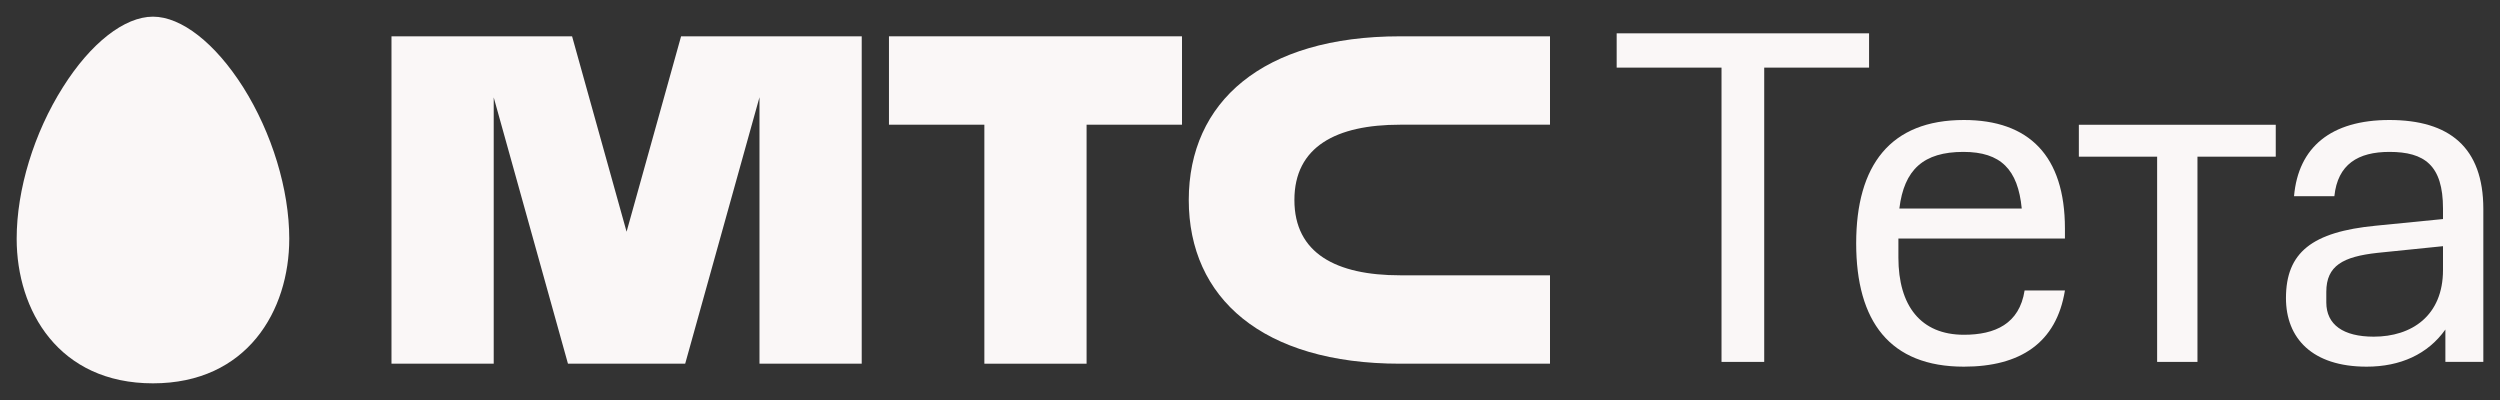
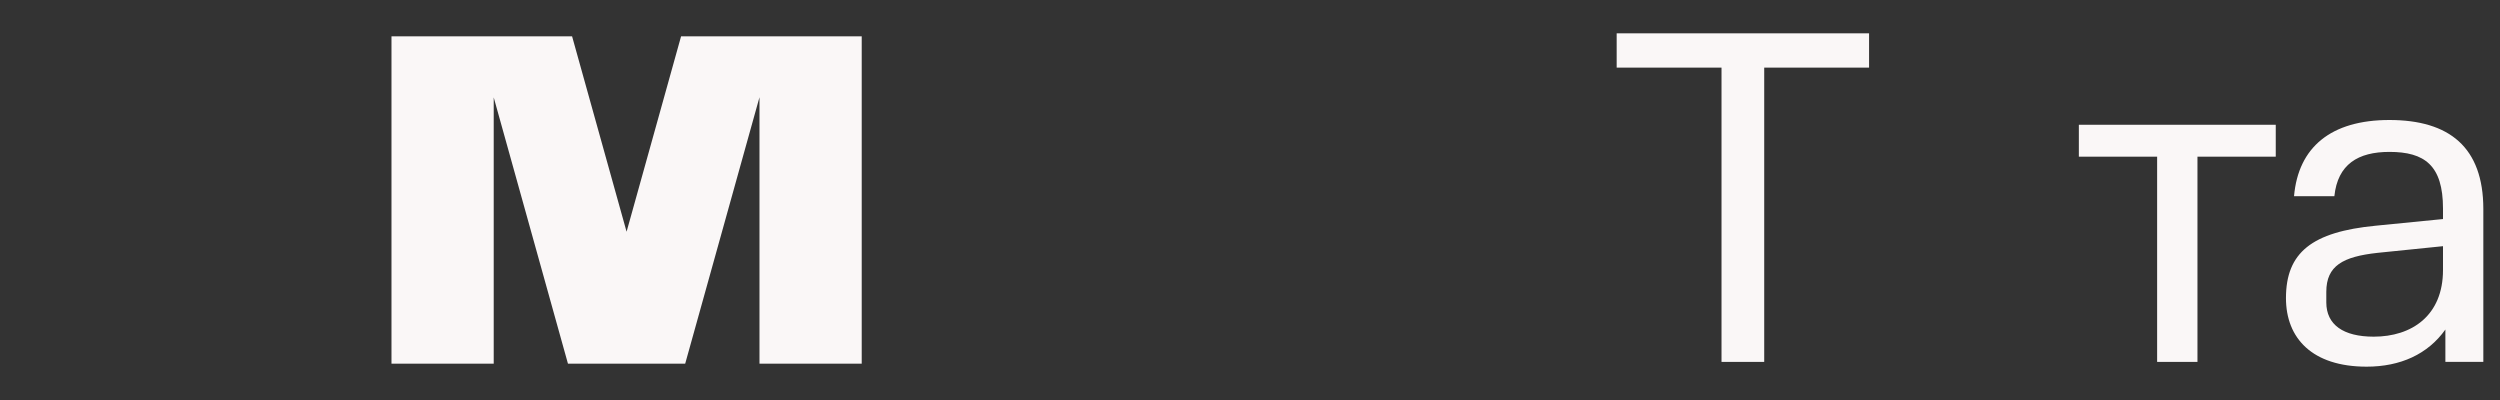
<svg xmlns="http://www.w3.org/2000/svg" width="150" height="24" viewBox="0 0 150 24" fill="none">
  <rect x="0" y="0" width="150" height="24" fill="#333333" stroke="none" />
-   <path d="M9.178 23C3.525 23 1 18.643 1 14.322C1 11.371 2.038 7.973 3.778 5.228C5.447 2.577 7.471 1 9.178 1C10.88 1 12.903 2.577 14.587 5.228C16.318 7.973 17.356 11.371 17.356 14.322C17.356 18.643 14.826 23 9.178 23Z" fill="#FAF7F7" />
-   <path d="M53.338 7.482H59.062V21.822H65.195V7.482H70.92V2.179H53.338V7.482Z" fill="#FAF7F7" />
-   <path d="M84.004 7.482H93V2.179H84.004C75.739 2.179 71.326 6.127 71.326 12C71.326 17.874 75.739 21.822 84.004 21.822H93V16.518H84.004C80.179 16.518 77.664 15.204 77.664 12C77.664 8.796 80.179 7.482 84.004 7.482Z" fill="#FAF7F7" />
  <path d="M40.865 2.179L37.595 13.903L34.325 2.179H23.489V21.822H29.623L29.623 5.844L34.078 21.822H41.111L45.569 5.834V21.822H51.703V2.179H40.865Z" fill="#FAF7F7" />
  <path d="M112.144 4.057V2H97V4.057H103.291V21.714H105.853V4.057H112.144Z" fill="#FAF7F7" />
-   <path d="M117.833 20.086C115.242 20.086 113.904 18.343 113.904 15.457V14.314H123.896V13.714C123.896 9.343 121.732 7.2 117.833 7.2C113.42 7.2 111.371 9.914 111.371 14.6C111.371 19.286 113.392 22 117.833 22C121.22 22 123.384 20.571 123.896 17.429H121.476C121.163 19.429 119.711 20.086 117.833 20.086ZM117.804 9.114C120.053 9.114 121.078 10.171 121.305 12.514H113.961C114.246 10.171 115.413 9.114 117.804 9.114Z" fill="#FAF7F7" />
  <path d="M136.545 9.4V7.486H124.731V9.4H129.428V21.714H131.848V9.4H136.545Z" fill="#FAF7F7" />
  <path d="M137.158 17.886C137.158 20.286 138.724 22 141.997 22C144.018 22 145.669 21.257 146.723 19.771V21.714H149V12.543C149 8.829 146.95 7.2 143.364 7.2C139.862 7.2 137.898 8.829 137.642 11.771H140.062C140.261 9.857 141.485 9.114 143.364 9.114C145.47 9.114 146.58 9.914 146.58 12.514V13.143L142.538 13.543C138.724 13.914 137.158 15.143 137.158 17.886ZM142.424 20.2C140.602 20.2 139.578 19.486 139.578 18.143V17.514C139.578 15.943 140.574 15.4 142.652 15.171L146.58 14.771V16.2C146.58 18.943 144.702 20.2 142.424 20.2Z" fill="#FAF7F7" />
</svg>